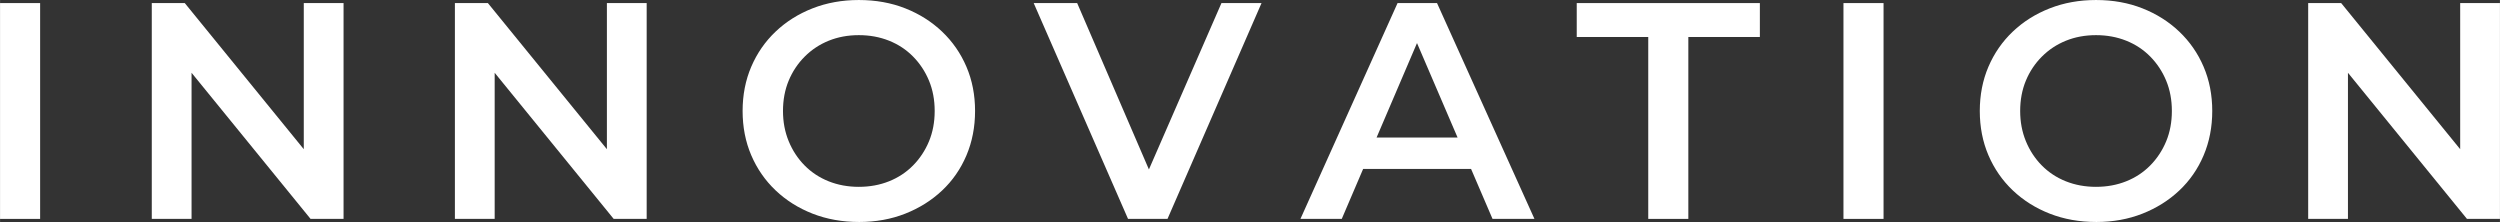
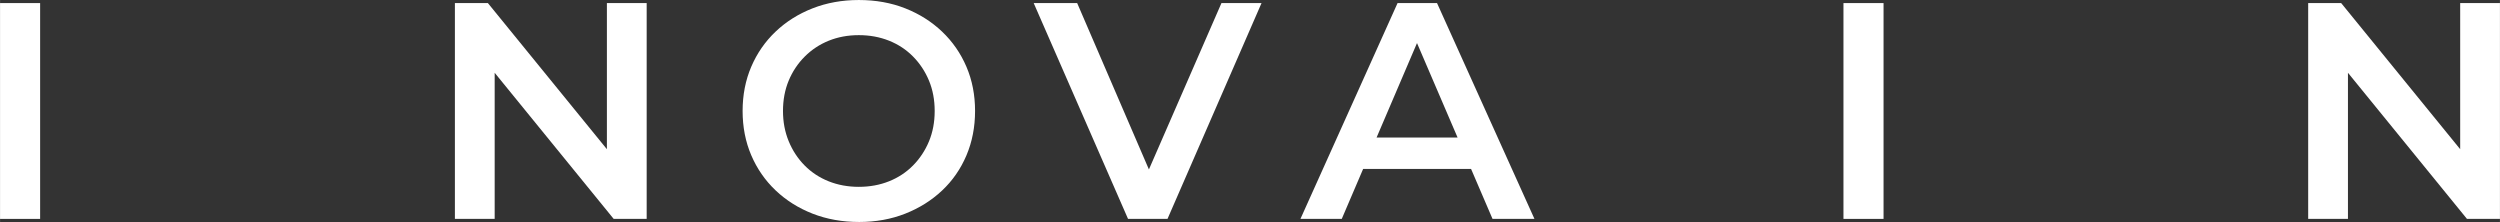
<svg xmlns="http://www.w3.org/2000/svg" xml:space="preserve" width="155.881mm" height="13.841mm" version="1.1" style="shape-rendering:geometricPrecision; text-rendering:geometricPrecision; image-rendering:optimizeQuality; fill-rule:evenodd; clip-rule:evenodd" viewBox="0 0 3408.62 302.67">
  <rect x="0" y="0" width="3408.62" height="302.67" fill="#333333" stroke="none" />
  <defs>
    <style type="text/css">
   
    .fil0 {fill:white;fill-rule:nonzero}
   
  </style>
  </defs>
  <g id="Layer_x0020_1">
    <g id="_1919387689232">
      <polygon class="fil0" points="-0,298.46 -0,4.2 54.65,4.2 54.65,298.46 " />
-       <polygon class="fil0" points="206.89,298.46 206.89,4.2 251.87,4.2 436.42,230.78 414.14,230.78 414.14,4.2 468.37,4.2 468.37,298.46 423.39,298.46 238.84,71.88 261.12,71.88 261.12,298.46 " />
      <polygon class="fil0" points="620.19,298.46 620.19,4.2 665.17,4.2 849.72,230.78 827.44,230.78 827.44,4.2 881.67,4.2 881.67,298.46 836.69,298.46 652.14,71.88 674.42,71.88 674.42,298.46 " />
      <path class="fil0" d="M1171.38 302.67c-22.98,0 -44.14,-3.78 -63.48,-11.35 -19.34,-7.57 -36.15,-18.15 -50.44,-31.74 -14.29,-13.59 -25.36,-29.57 -33.21,-47.92 -7.85,-18.36 -11.77,-38.47 -11.77,-60.32 0,-21.86 3.92,-41.97 11.77,-60.32 7.85,-18.36 18.92,-34.33 33.21,-47.92 14.29,-13.59 31.11,-24.17 50.44,-31.74 19.34,-7.57 40.36,-11.35 63.06,-11.35 22.98,0 44.07,3.78 63.26,11.35 19.2,7.57 35.94,18.15 50.24,31.74 14.29,13.59 25.36,29.57 33.21,47.92 7.85,18.35 11.77,38.46 11.77,60.32 0,21.86 -3.93,42.03 -11.77,60.53 -7.85,18.49 -18.92,34.47 -33.21,47.92 -14.29,13.45 -31.04,23.96 -50.24,31.53 -19.2,7.57 -40.15,11.35 -62.85,11.35zm-0.42 -47.92c14.85,0 28.58,-2.52 41.2,-7.57 12.61,-5.04 23.54,-12.26 32.79,-21.65 9.25,-9.39 16.46,-20.32 21.65,-32.79 5.18,-12.47 7.78,-26.28 7.78,-41.4 0,-15.13 -2.59,-28.94 -7.78,-41.41 -5.18,-12.47 -12.4,-23.4 -21.65,-32.79 -9.25,-9.39 -20.18,-16.61 -32.79,-21.65 -12.61,-5.04 -26.35,-7.57 -41.2,-7.57 -14.85,0 -28.52,2.52 -40.99,7.57 -12.47,5.04 -23.4,12.26 -32.79,21.65 -9.39,9.39 -16.68,20.32 -21.86,32.79 -5.18,12.47 -7.78,26.27 -7.78,41.41 0,14.85 2.59,28.58 7.78,41.19 5.18,12.61 12.4,23.61 21.65,33 9.25,9.39 20.18,16.6 32.79,21.65 12.61,5.04 26.34,7.57 41.2,7.57z" />
      <polygon class="fil0" points="1538.01,298.46 1409.38,4.2 1468.65,4.2 1583.41,270.3 1549.36,270.3 1665.38,4.2 1720.03,4.2 1591.82,298.46 " />
      <path class="fil0" d="M1773.09 298.46l132.42 -294.26 53.81 0 132.84 294.26 -57.17 0 -113.92 -265.25 21.86 0 -113.5 265.25 -56.33 0zm60.95 -68.1l14.71 -42.88 158.9 0 14.71 42.88 -188.33 0z" />
-       <polygon class="fil0" points="2247.33,298.46 2247.33,50.44 2149.81,50.44 2149.81,4.2 2399.51,4.2 2399.51,50.44 2301.98,50.44 2301.98,298.46 " />
      <polygon class="fil0" points="2513.5,298.46 2513.5,4.2 2568.15,4.2 2568.15,298.46 " />
-       <path class="fil0" d="M2858.28 302.67c-22.98,0 -44.14,-3.78 -63.48,-11.35 -19.34,-7.57 -36.15,-18.15 -50.44,-31.74 -14.29,-13.59 -25.36,-29.57 -33.21,-47.92 -7.85,-18.36 -11.77,-38.47 -11.77,-60.32 0,-21.86 3.92,-41.97 11.77,-60.32 7.85,-18.36 18.92,-34.33 33.21,-47.92 14.29,-13.59 31.11,-24.17 50.44,-31.74 19.34,-7.57 40.36,-11.35 63.06,-11.35 22.98,0 44.07,3.78 63.26,11.35 19.2,7.57 35.94,18.15 50.24,31.74 14.29,13.59 25.36,29.57 33.21,47.92 7.85,18.35 11.77,38.46 11.77,60.32 0,21.86 -3.93,42.03 -11.77,60.53 -7.85,18.49 -18.92,34.47 -33.21,47.92 -14.29,13.45 -31.04,23.96 -50.24,31.53 -19.2,7.57 -40.15,11.35 -62.85,11.35zm-0.42 -47.92c14.85,0 28.58,-2.52 41.2,-7.57 12.61,-5.04 23.54,-12.26 32.79,-21.65 9.25,-9.39 16.46,-20.32 21.65,-32.79 5.18,-12.47 7.78,-26.28 7.78,-41.4 0,-15.13 -2.59,-28.94 -7.78,-41.41 -5.18,-12.47 -12.4,-23.4 -21.65,-32.79 -9.25,-9.39 -20.18,-16.61 -32.79,-21.65 -12.61,-5.04 -26.35,-7.57 -41.2,-7.57 -14.85,0 -28.52,2.52 -40.99,7.57 -12.47,5.04 -23.4,12.26 -32.79,21.65 -9.39,9.39 -16.68,20.32 -21.86,32.79 -5.18,12.47 -7.78,26.27 -7.78,41.41 0,14.85 2.59,28.58 7.78,41.19 5.18,12.61 12.4,23.61 21.65,33 9.25,9.39 20.18,16.6 32.79,21.65 12.61,5.04 26.34,7.57 41.2,7.57z" />
      <polygon class="fil0" points="3147.14,298.46 3147.14,4.2 3192.12,4.2 3376.67,230.78 3354.39,230.78 3354.39,4.2 3408.62,4.2 3408.62,298.46 3363.64,298.46 3179.09,71.88 3201.37,71.88 3201.37,298.46 " />
    </g>
  </g>
</svg>